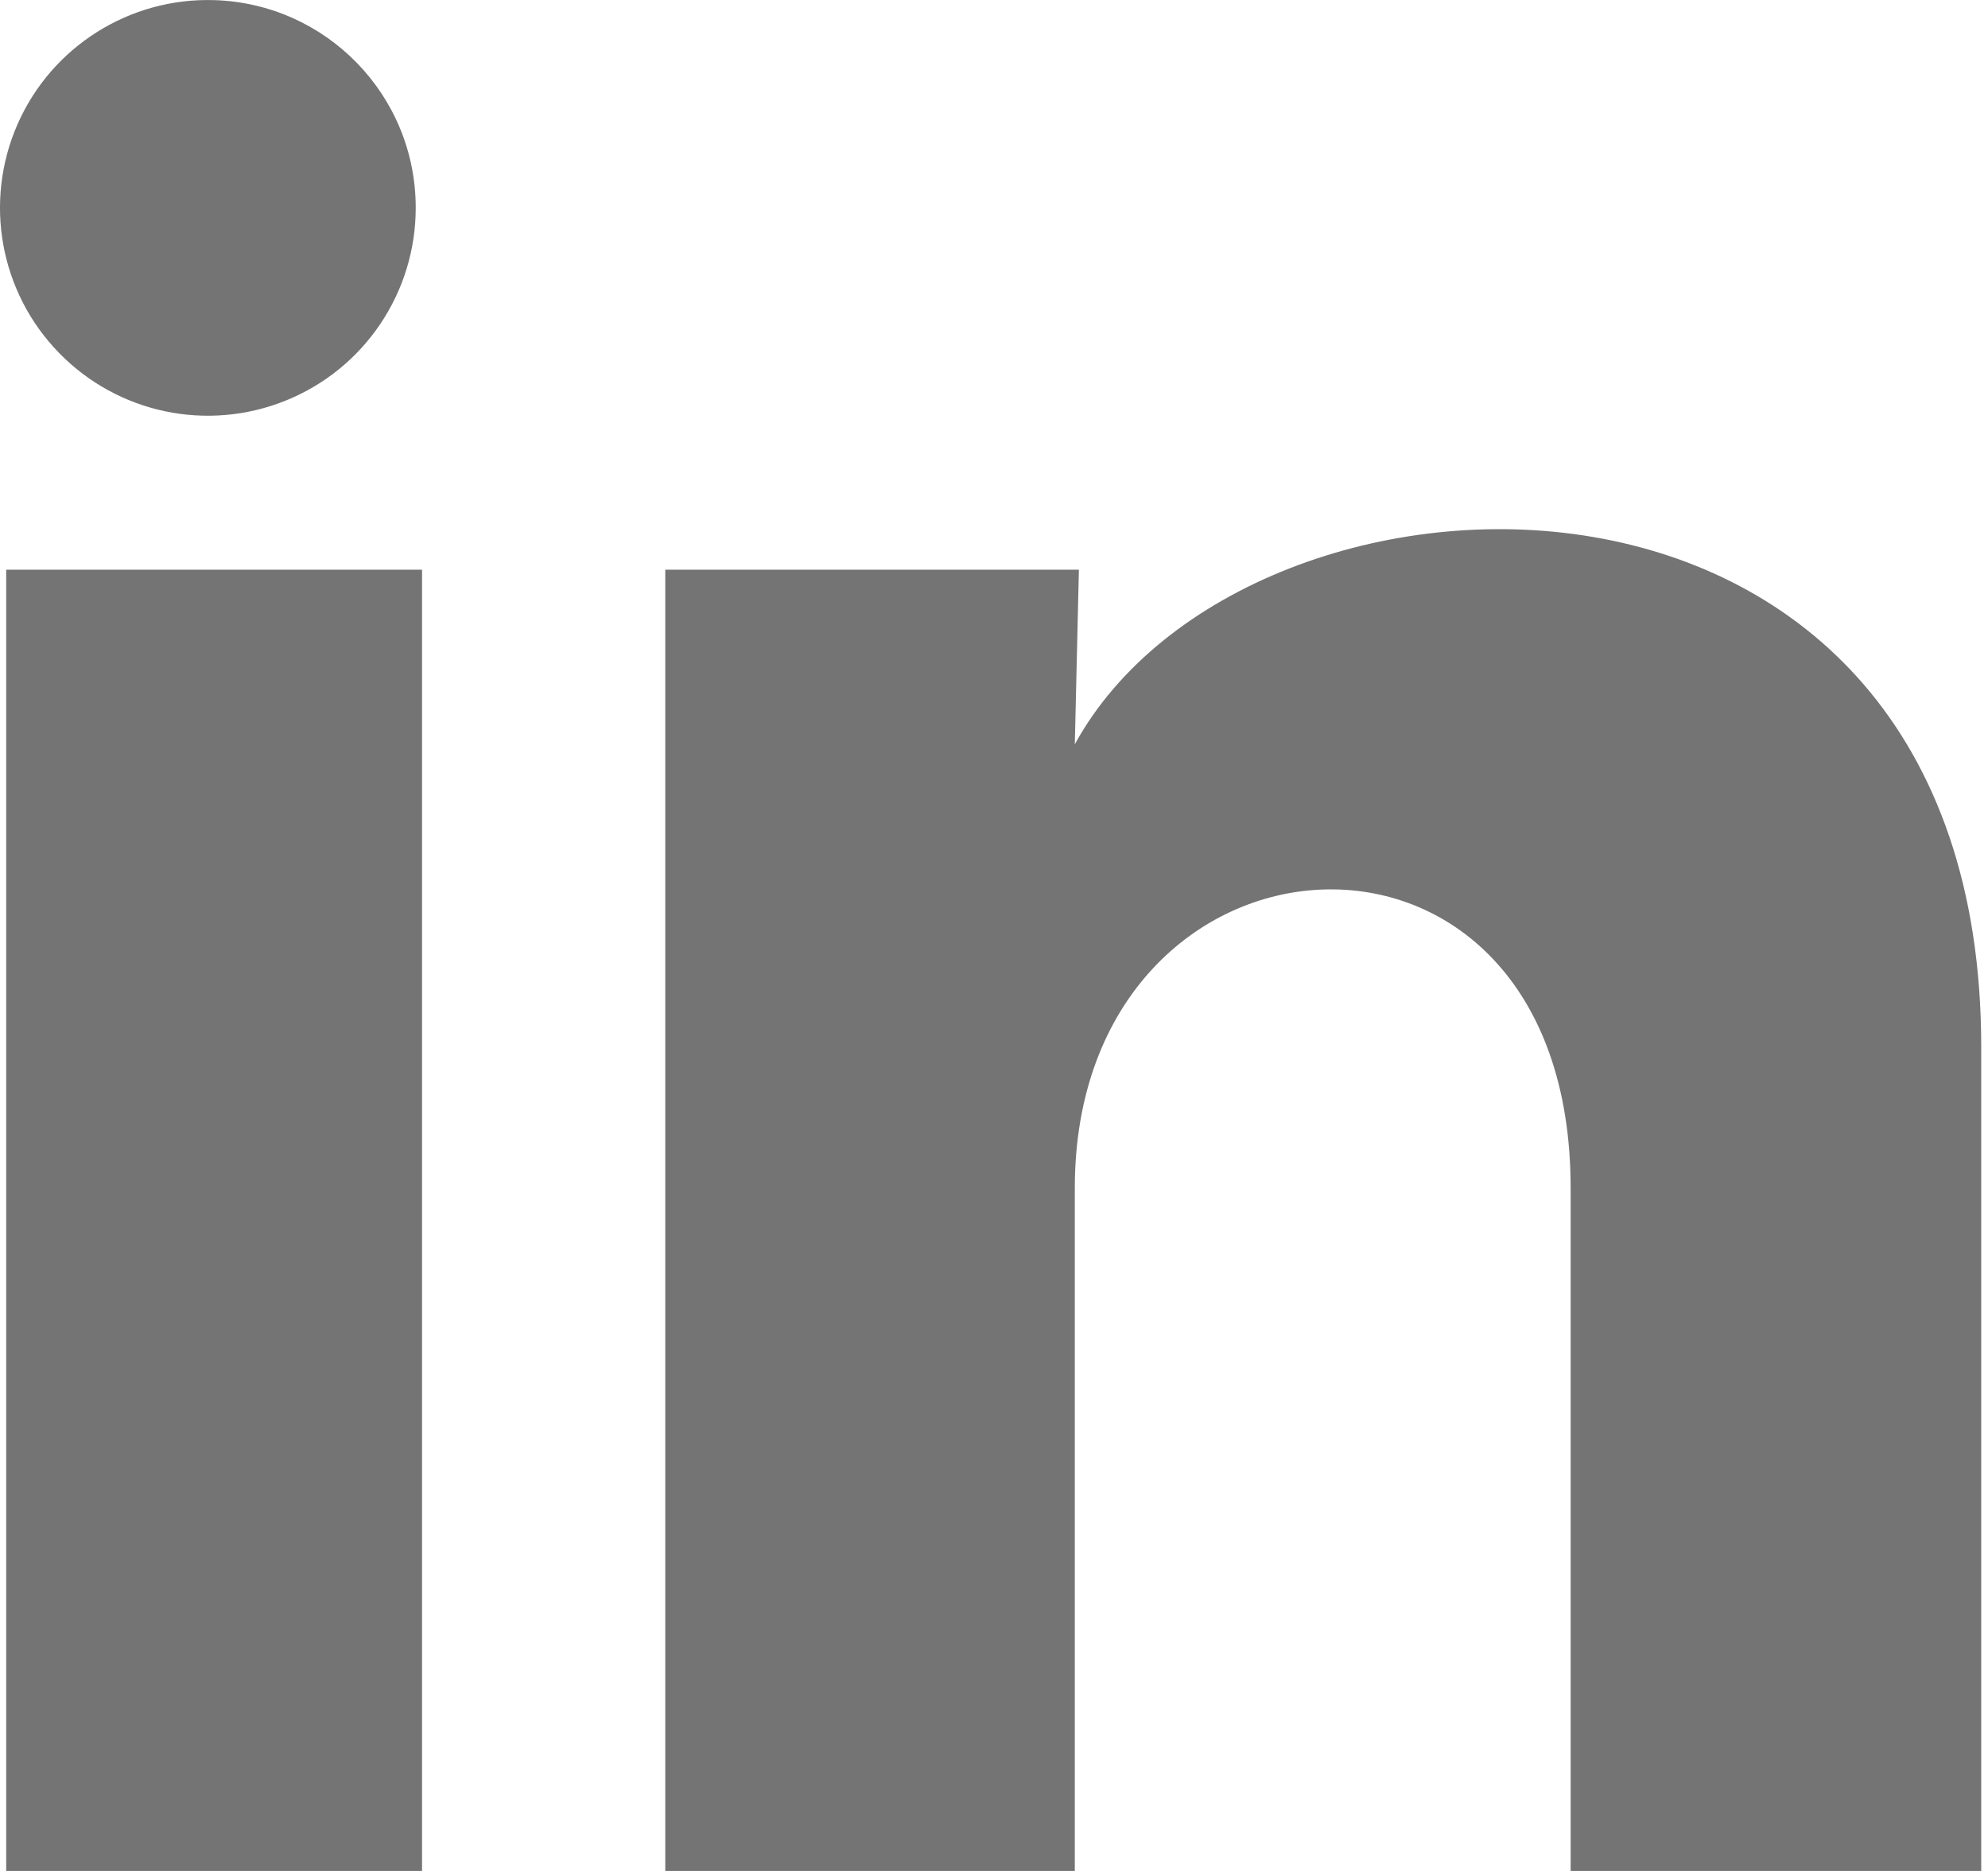
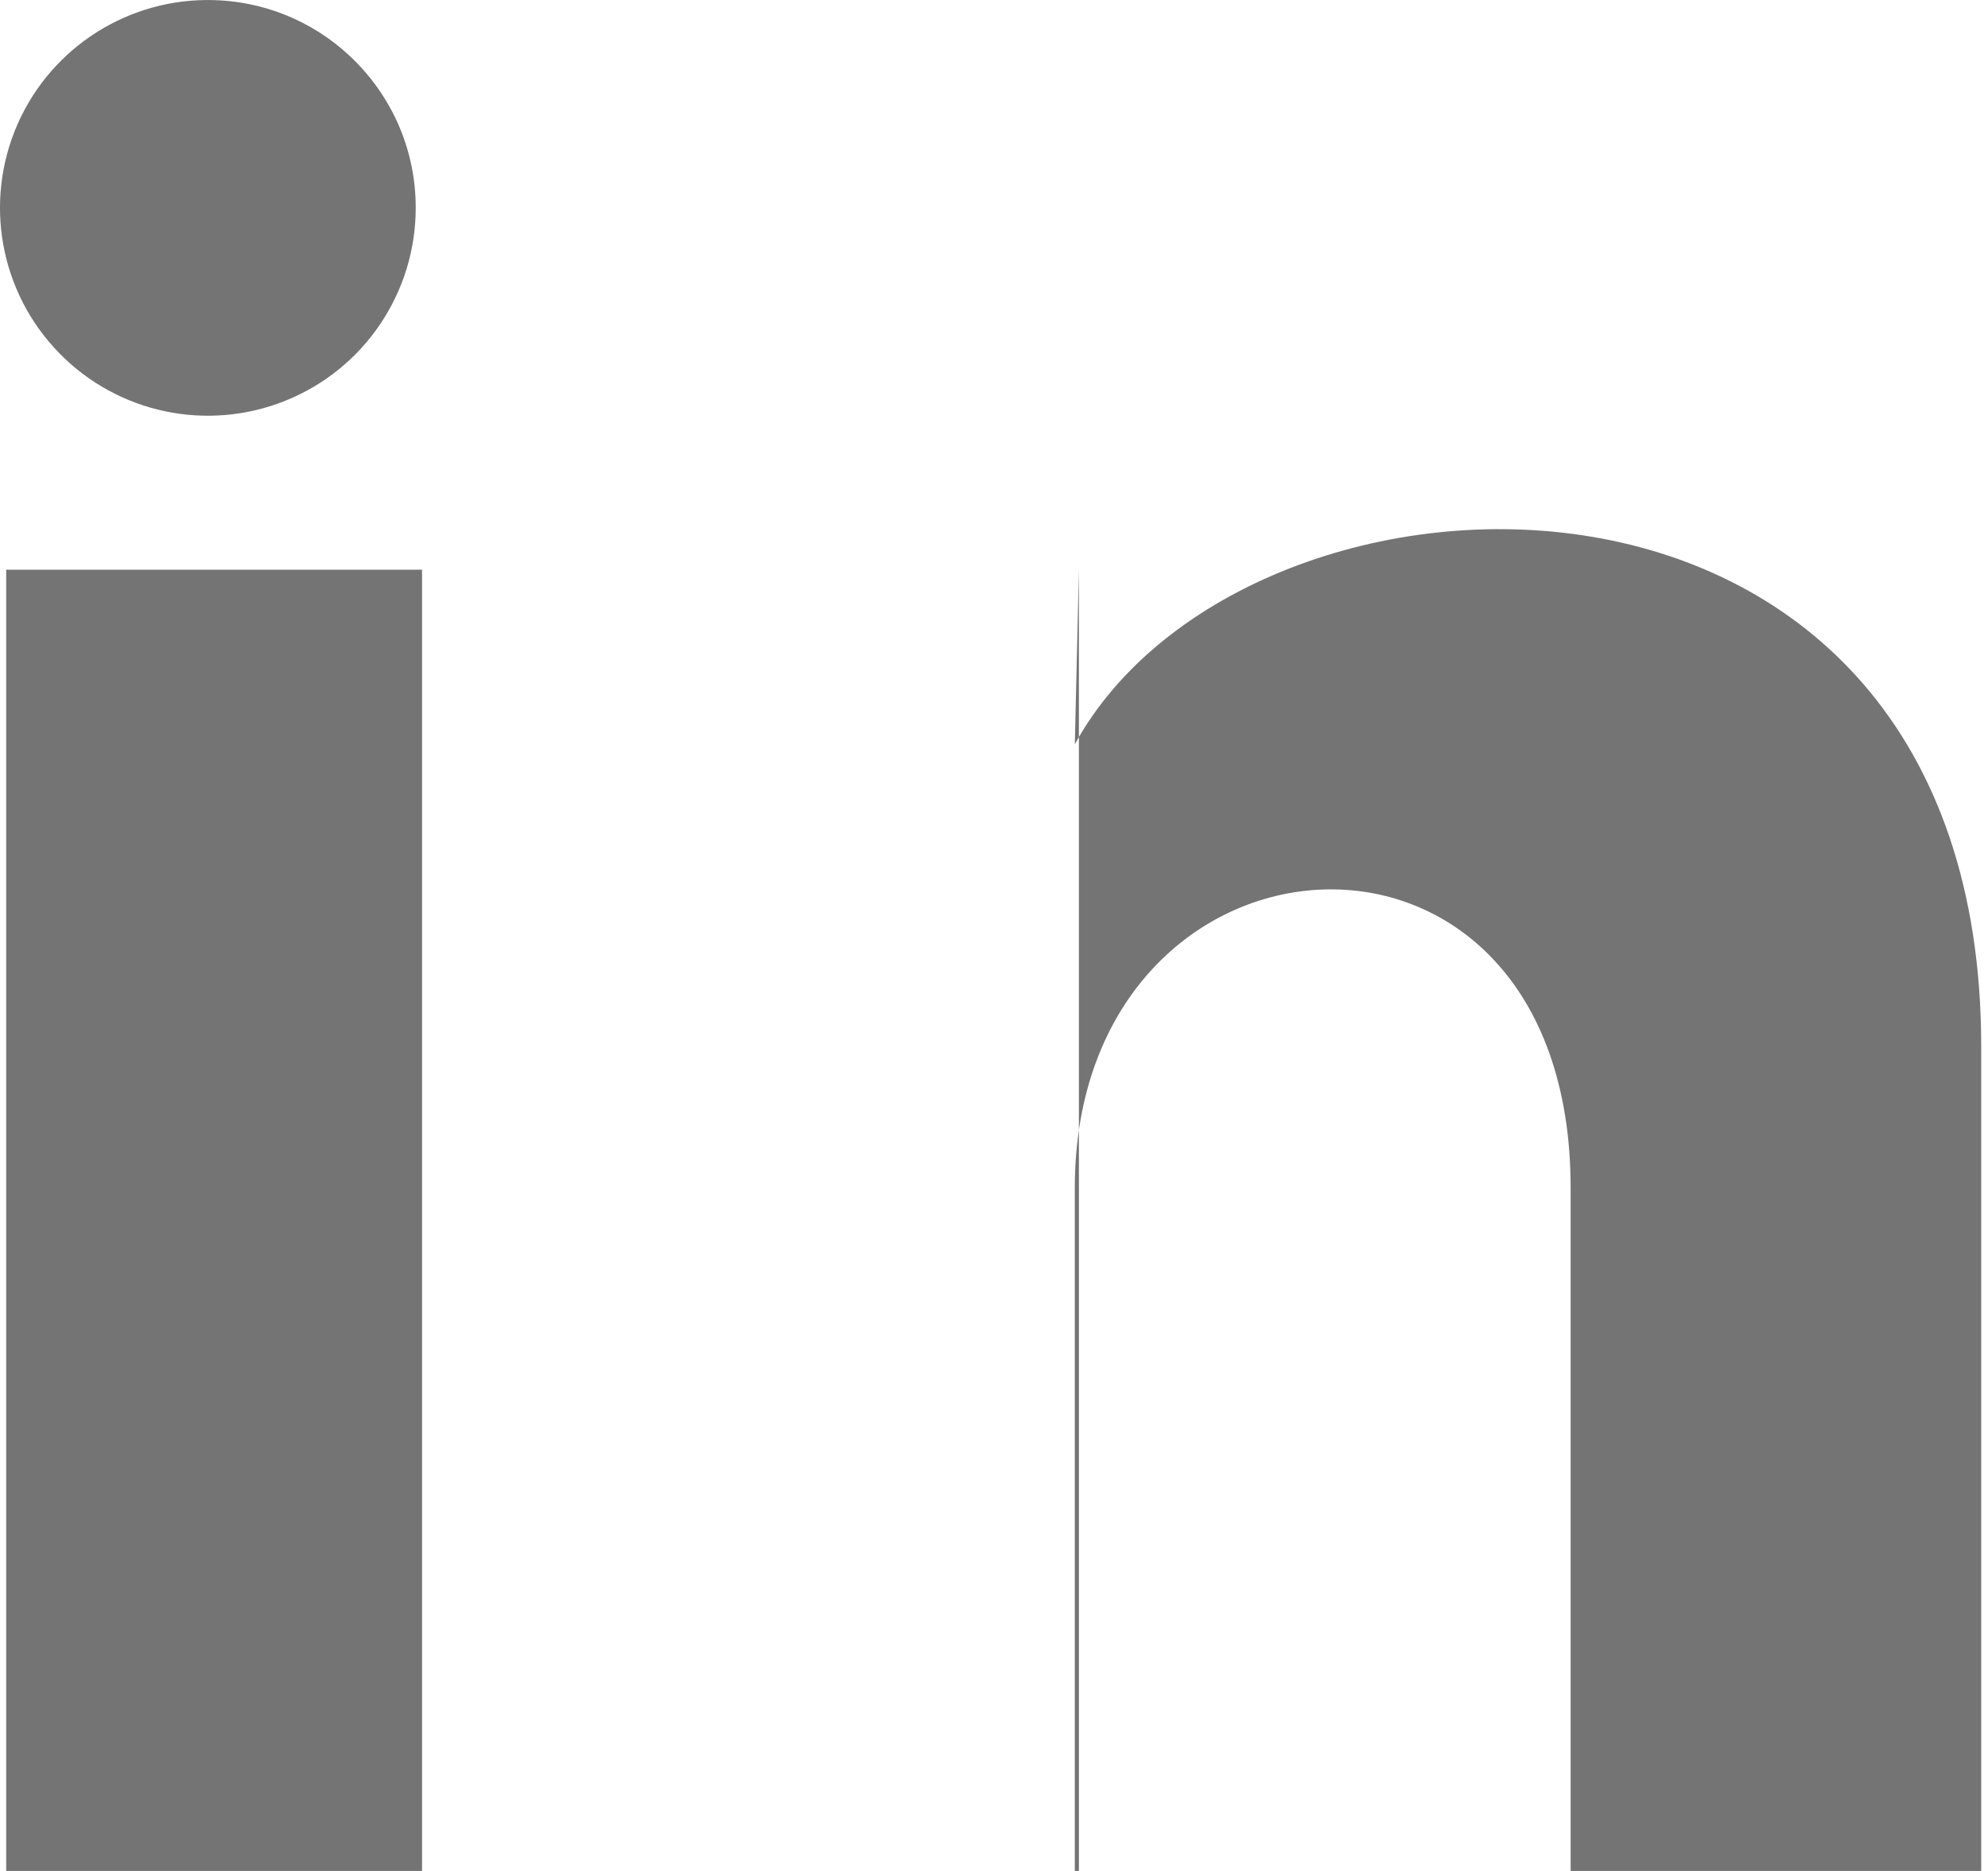
<svg xmlns="http://www.w3.org/2000/svg" width="17" height="16" viewBox="0 0 17 16" fill="none">
-   <path d="M3.555 1.778C3.555 2.502 3.116 3.154 2.445 3.425C1.774 3.697 1.006 3.535 0.502 3.015C-0.002 2.496 -0.141 1.723 0.151 1.06C0.443 0.398 1.108 -0.021 1.831 0.001C2.792 0.03 3.556 0.817 3.555 1.778ZM3.609 4.872H0.053V16H3.609V4.872ZM9.226 4.872H5.689V16H9.191V10.16C9.191 6.907 13.431 6.605 13.431 10.16V16H16.942V8.951C16.942 3.467 10.666 3.672 9.191 6.365L9.226 4.872Z" fill="#747474" />
+   <path d="M3.555 1.778C3.555 2.502 3.116 3.154 2.445 3.425C1.774 3.697 1.006 3.535 0.502 3.015C-0.002 2.496 -0.141 1.723 0.151 1.06C0.443 0.398 1.108 -0.021 1.831 0.001C2.792 0.03 3.556 0.817 3.555 1.778ZM3.609 4.872H0.053V16H3.609V4.872ZM9.226 4.872V16H9.191V10.16C9.191 6.907 13.431 6.605 13.431 10.16V16H16.942V8.951C16.942 3.467 10.666 3.672 9.191 6.365L9.226 4.872Z" fill="#747474" />
</svg>